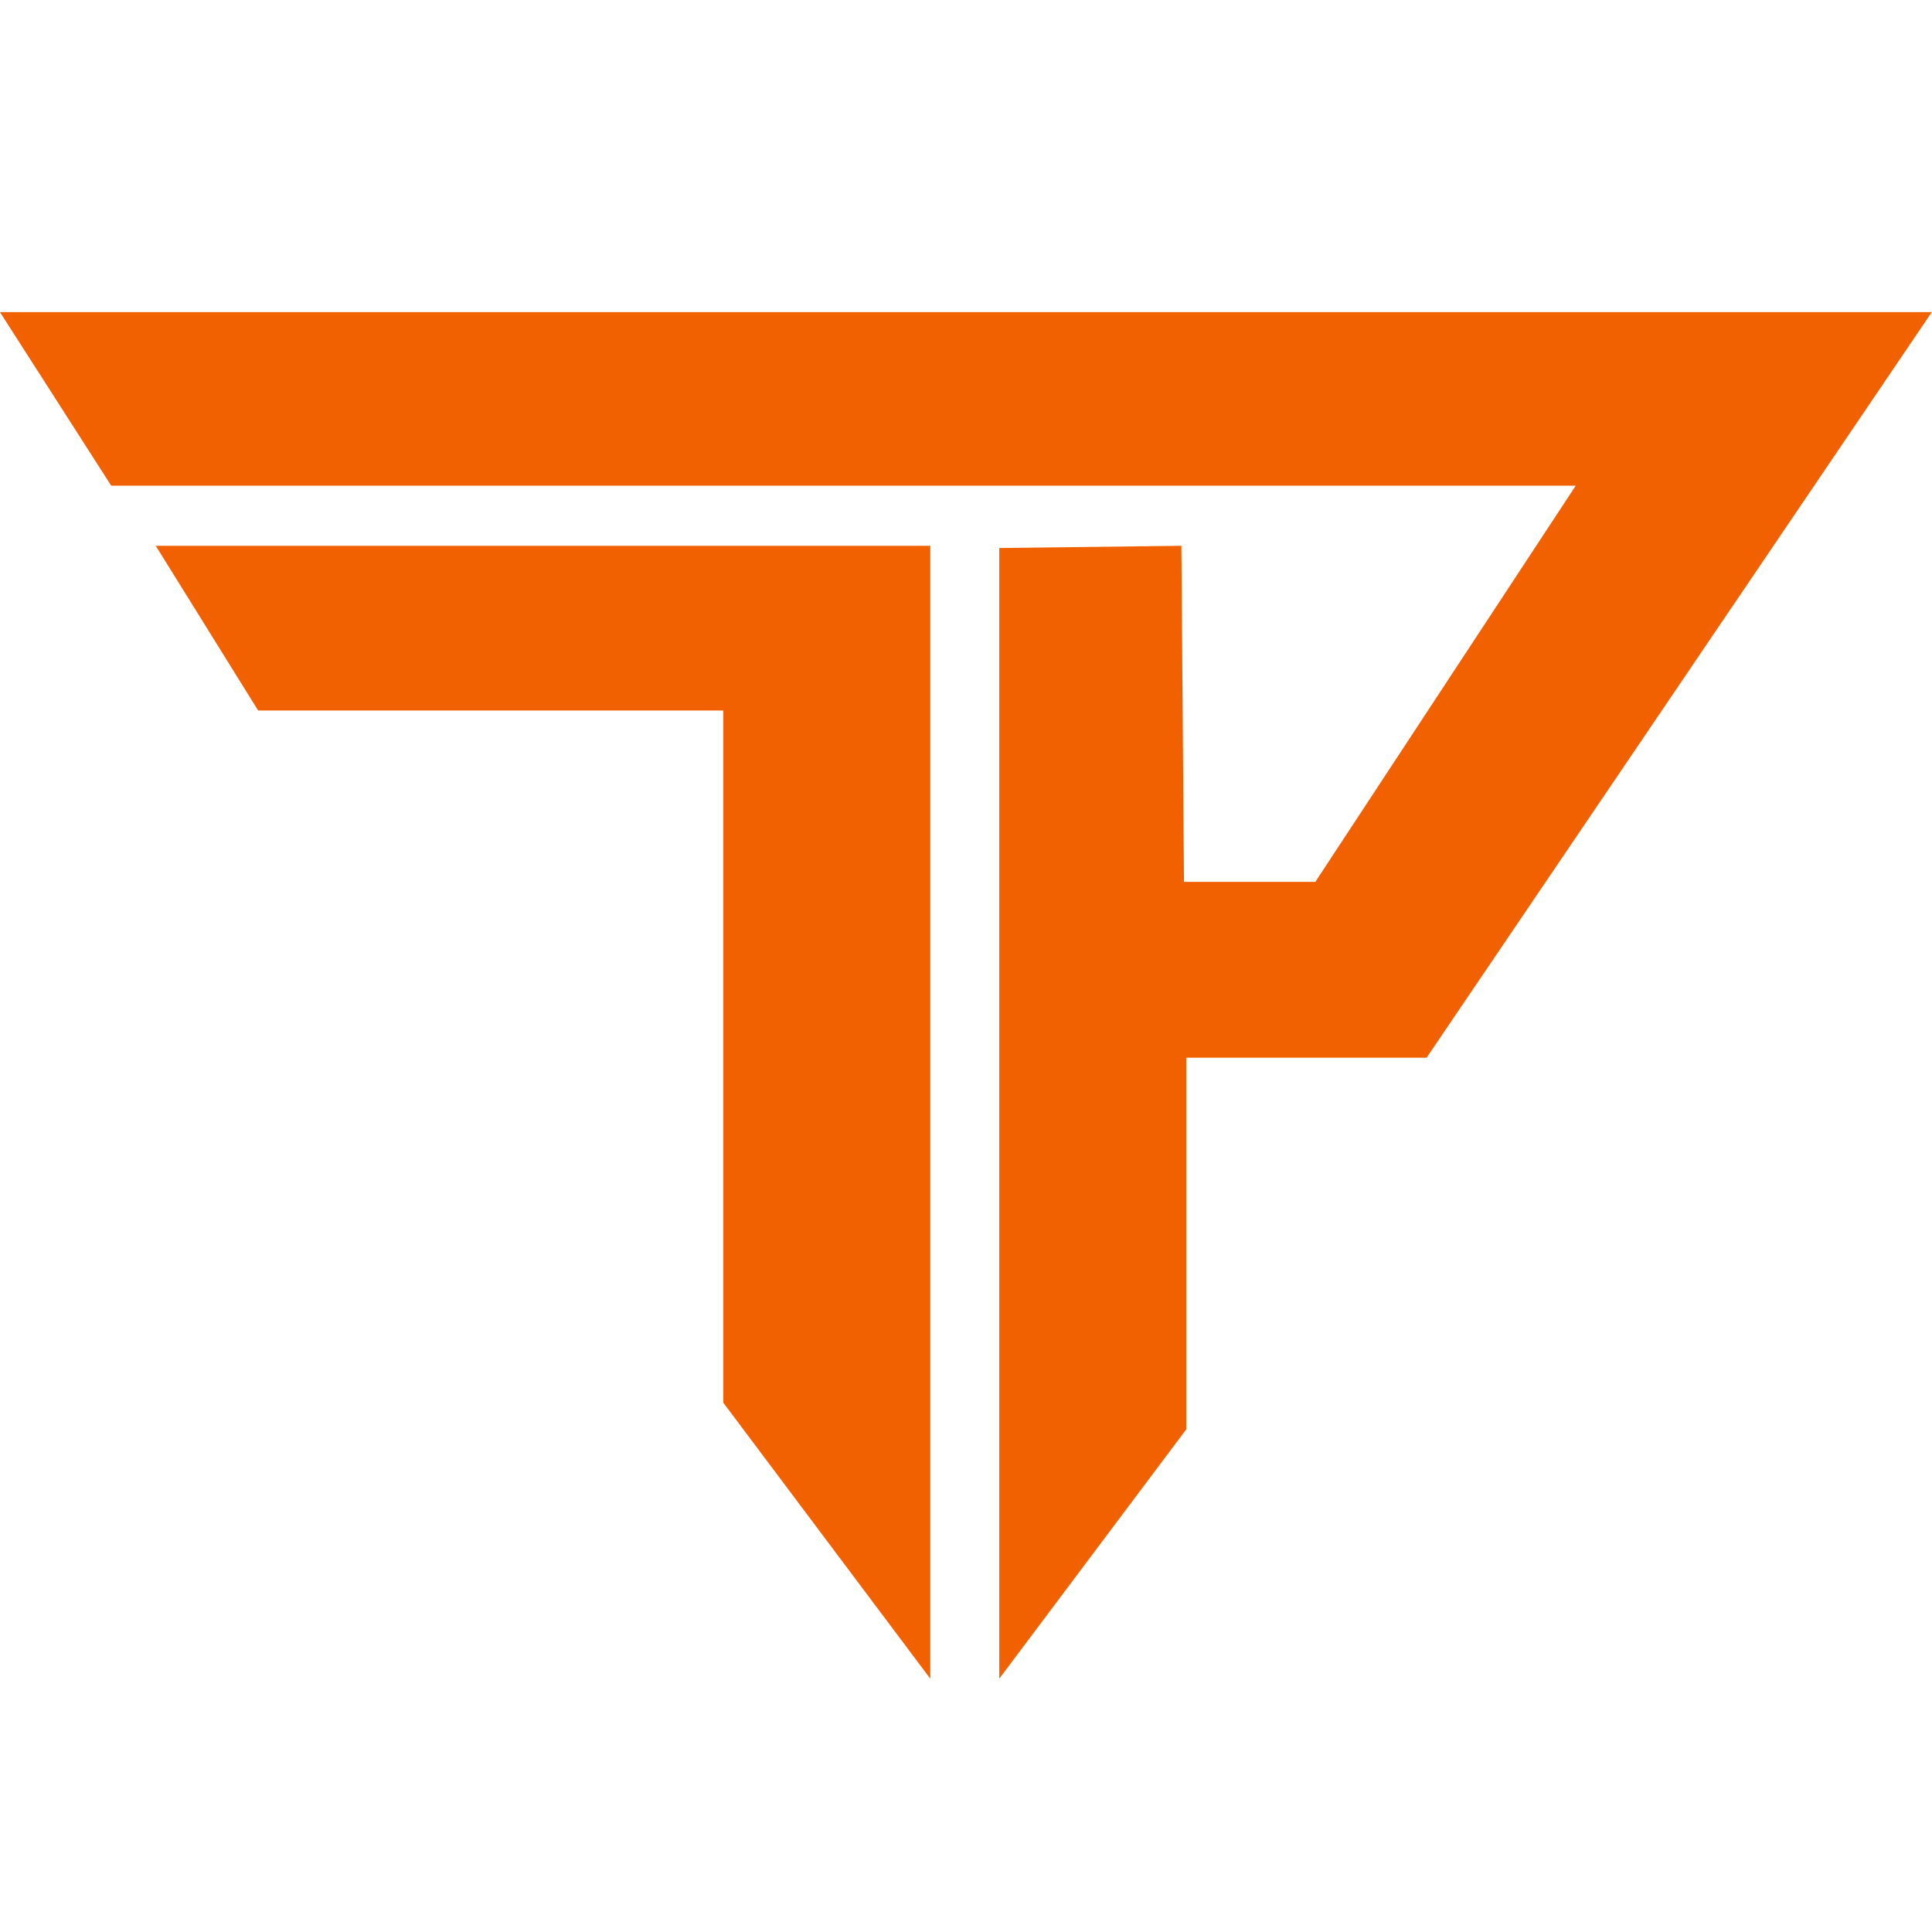
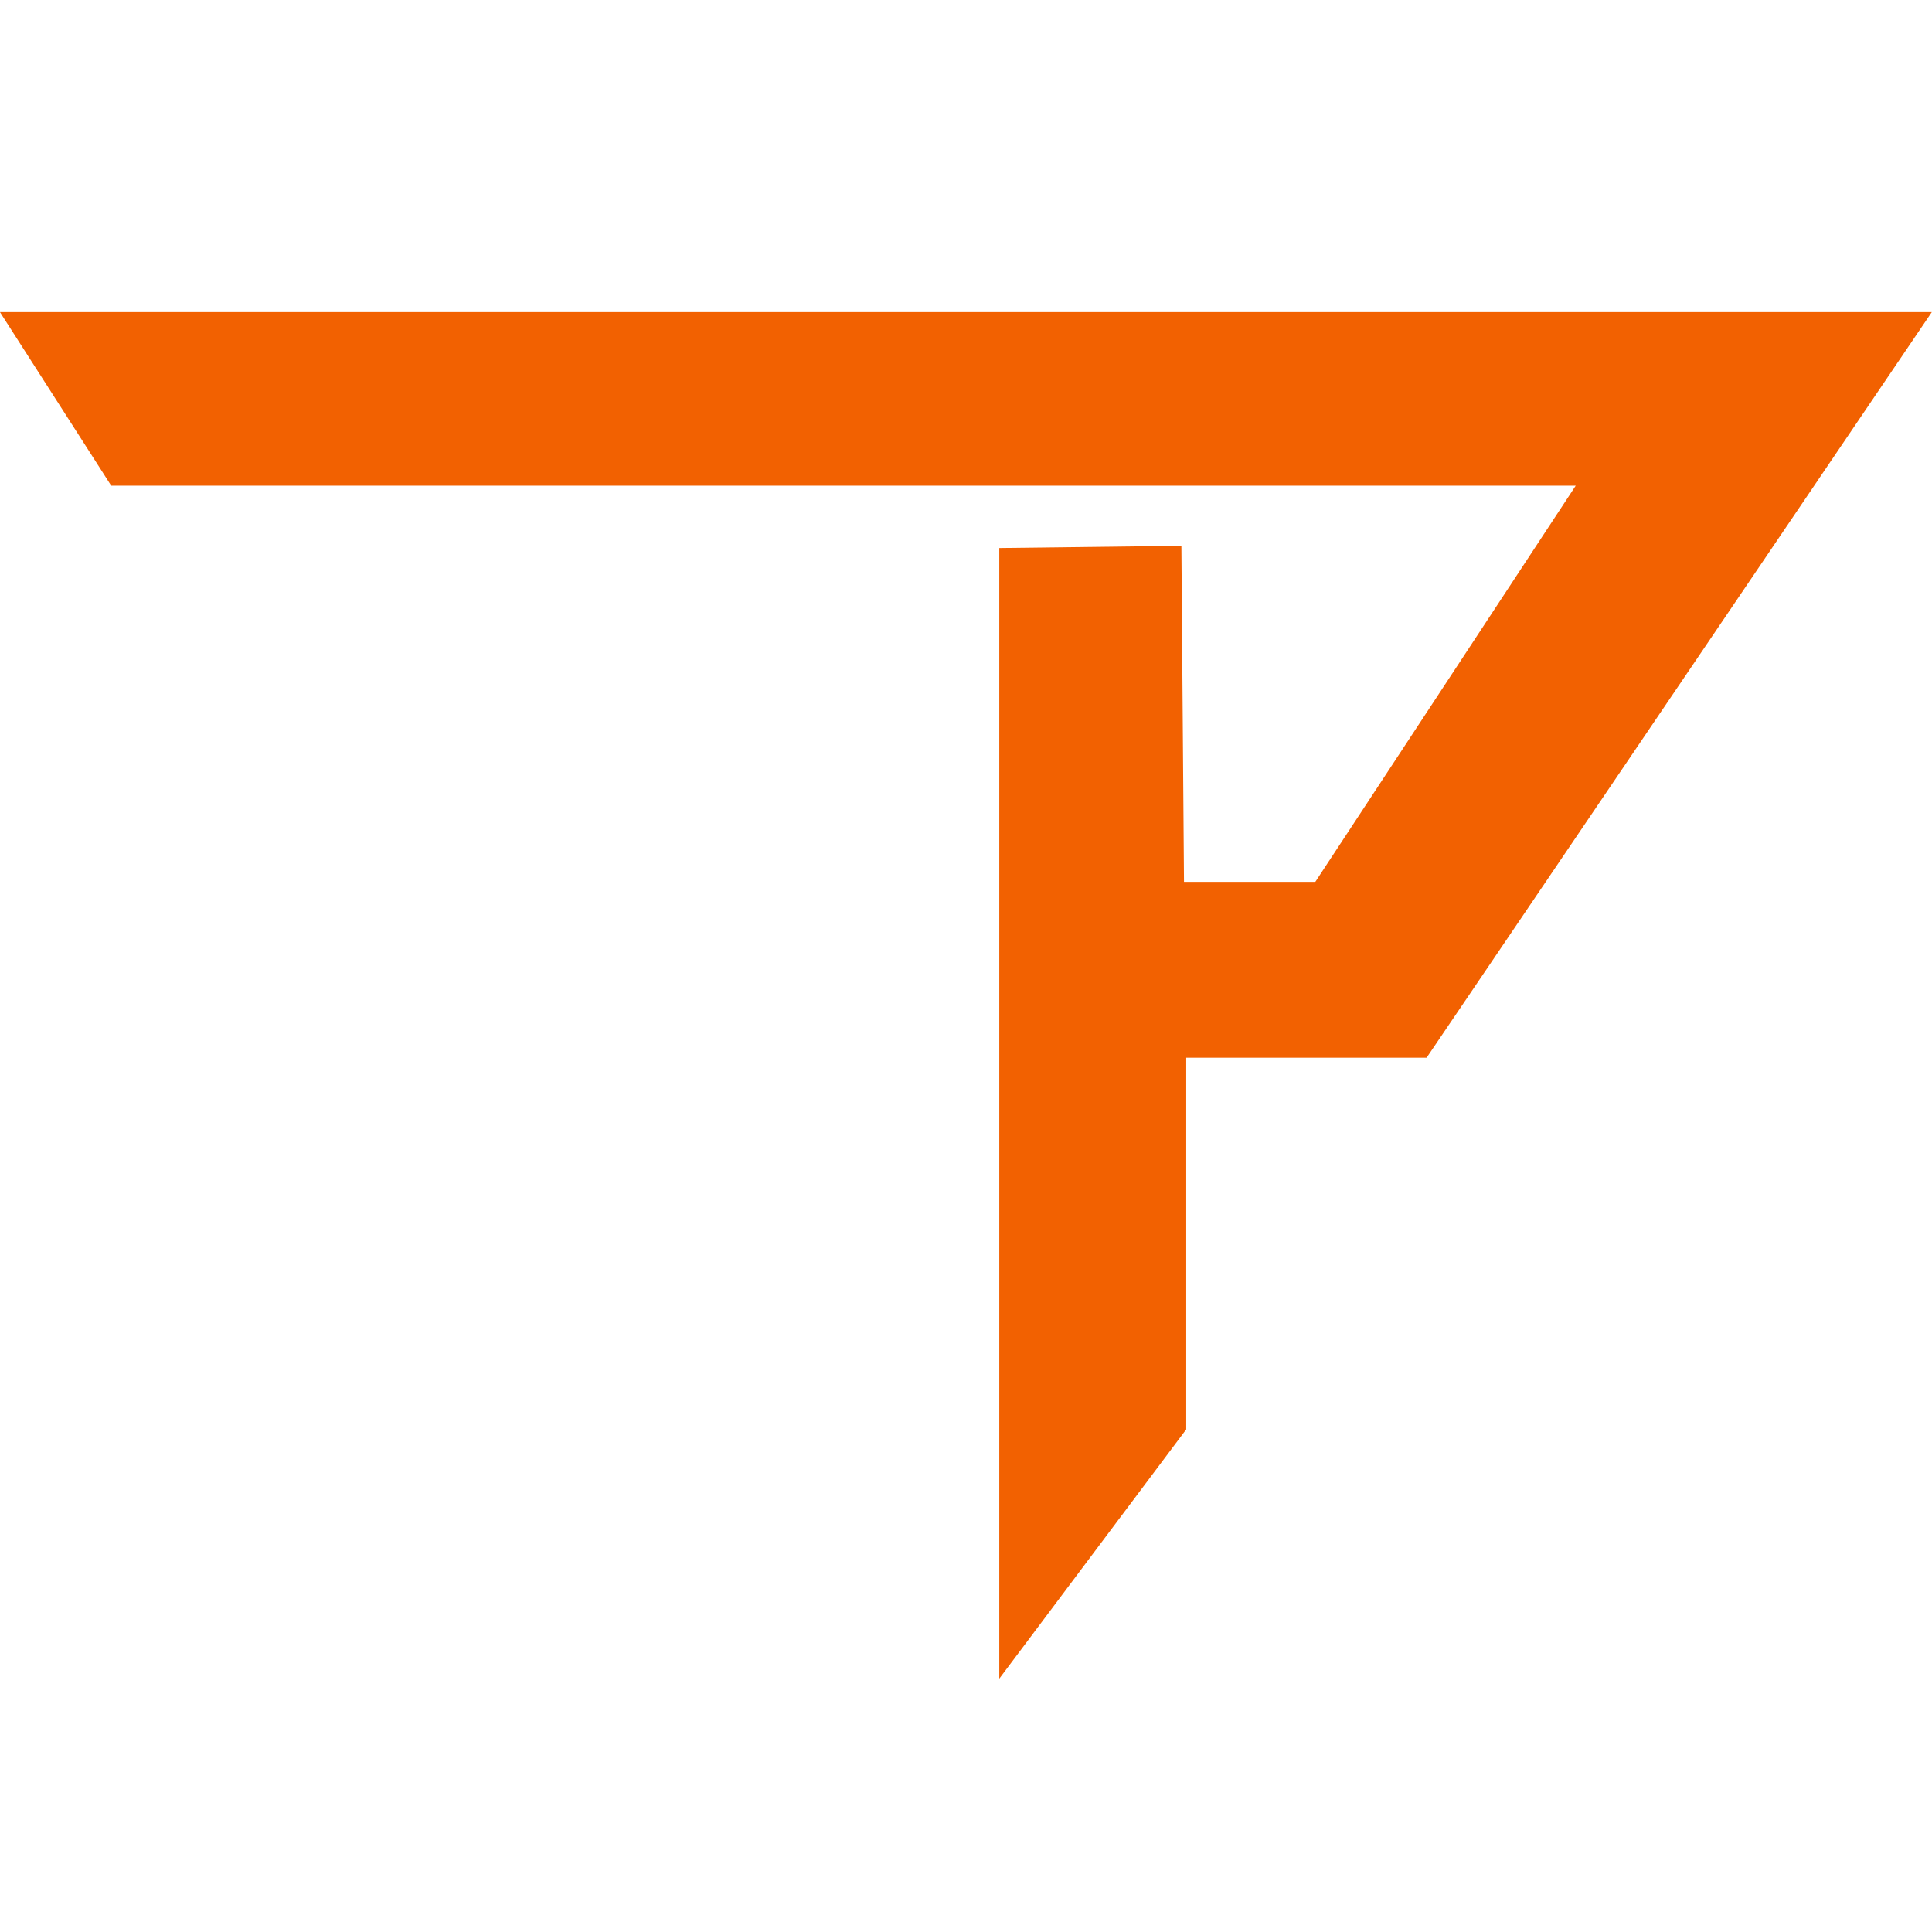
<svg xmlns="http://www.w3.org/2000/svg" width="100%" height="100%" viewBox="0 0 512 512" version="1.1" xml:space="preserve" style="fill-rule:evenodd;clip-rule:evenodd;stroke-linejoin:round;stroke-miterlimit:2;">
  <g transform="matrix(1.925,0,0,1.925,-255.706,-234.617)">
    <path d="M132.826,164.845L398.784,164.845L329.23,267.49L296.139,267.49L296.139,318.659L270.401,352.977L270.401,197.324L295.473,197.017L295.832,243.284L313.91,243.284L349.759,188.744L148.146,188.744L132.826,164.845Z" style="fill:rgb(242,97,1);" />
  </g>
  <g transform="matrix(1.925,0,0,1.925,-255.705,-234.617)">
-     <path d="M154.274,197.017L260.902,197.017L260.902,352.977L232.407,314.983L232.407,219.691L168.369,219.691L154.274,197.017Z" style="fill:rgb(242,97,1);" />
-   </g>
+     </g>
</svg>